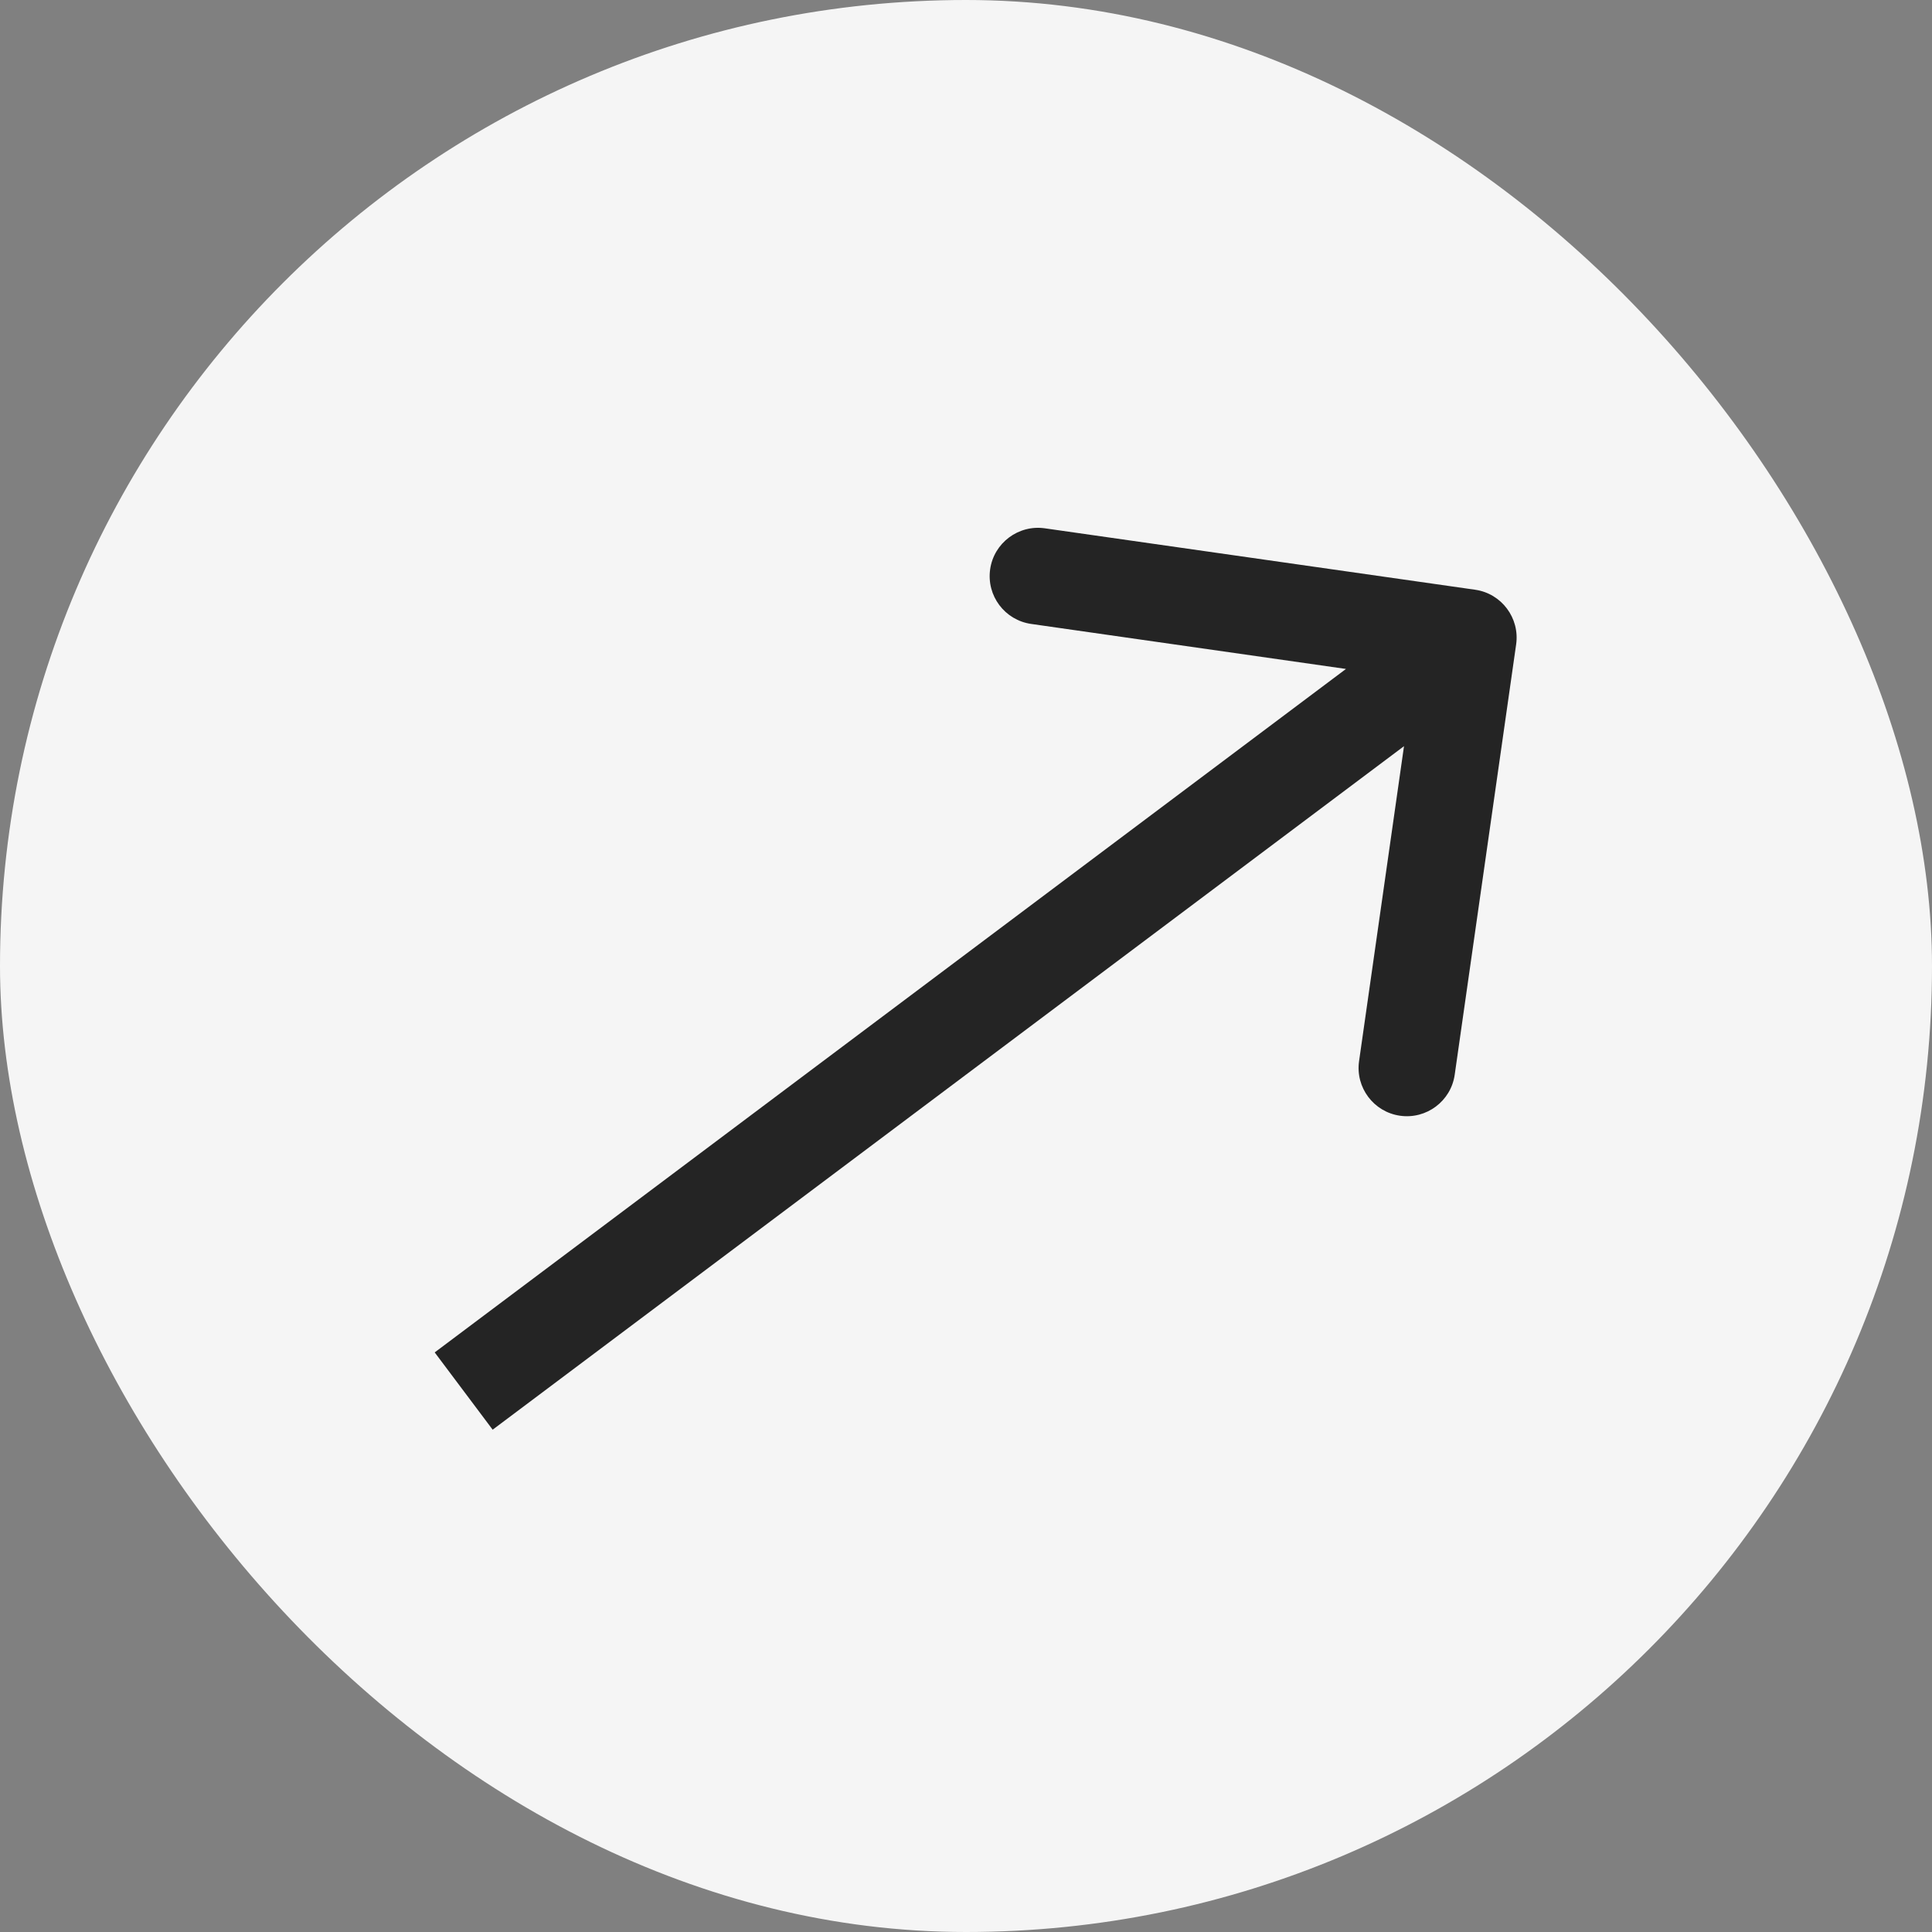
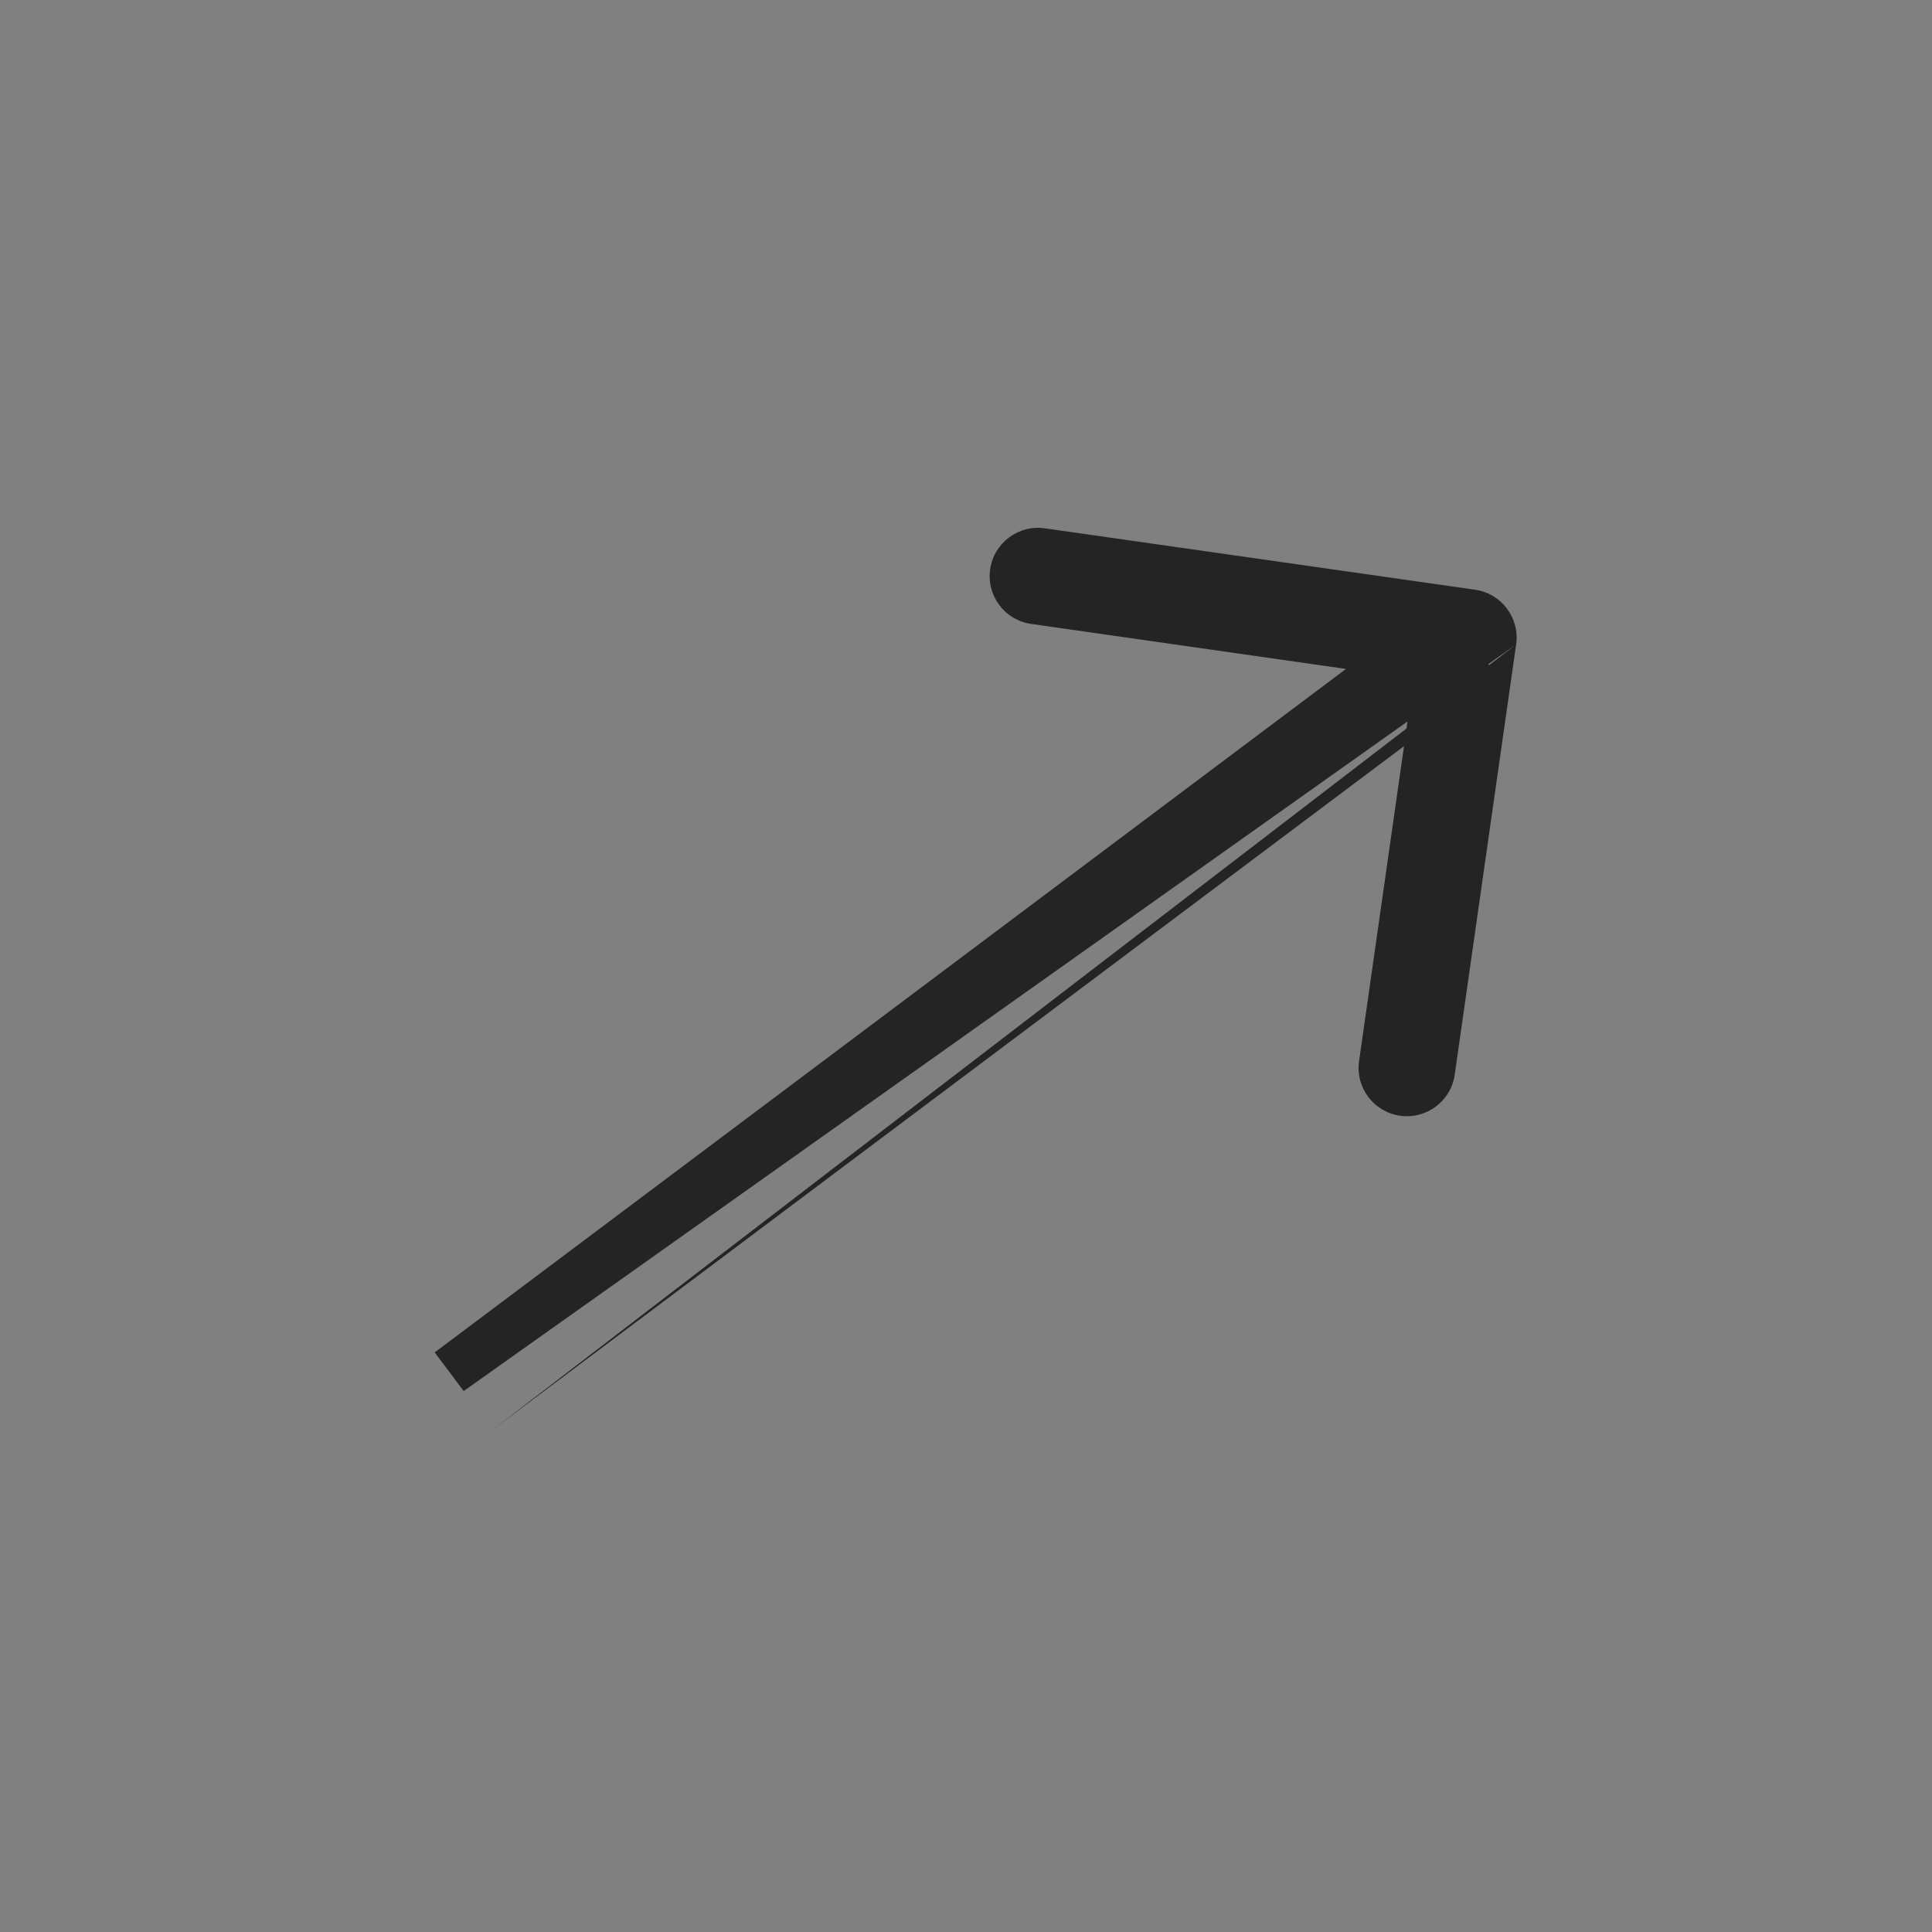
<svg xmlns="http://www.w3.org/2000/svg" width="20" height="20" viewBox="0 0 20 20" fill="none">
  <rect x="0" y="0" width="20" height="20" fill="#808080" stroke="none" />
-   <rect width="20" height="20" rx="10" fill="#F5F5F5" />
-   <path d="M15.695 6.671C15.734 6.398 15.544 6.144 15.271 6.105L10.816 5.469C10.543 5.43 10.289 5.62 10.25 5.893C10.211 6.167 10.401 6.42 10.675 6.459L14.634 7.025L14.069 10.985C14.03 11.258 14.22 11.511 14.493 11.55C14.766 11.589 15.02 11.399 15.059 11.126L15.695 6.671ZM4.8 14.4L5.1 14.8L15.5 7L15.2 6.6L14.9 6.2L4.5 14L4.8 14.4Z" fill="#242424" />
+   <path d="M15.695 6.671C15.734 6.398 15.544 6.144 15.271 6.105L10.816 5.469C10.543 5.43 10.289 5.62 10.25 5.893C10.211 6.167 10.401 6.42 10.675 6.459L14.634 7.025L14.069 10.985C14.03 11.258 14.22 11.511 14.493 11.55C14.766 11.589 15.02 11.399 15.059 11.126L15.695 6.671ZL5.1 14.8L15.5 7L15.2 6.6L14.9 6.2L4.5 14L4.8 14.4Z" fill="#242424" />
</svg>